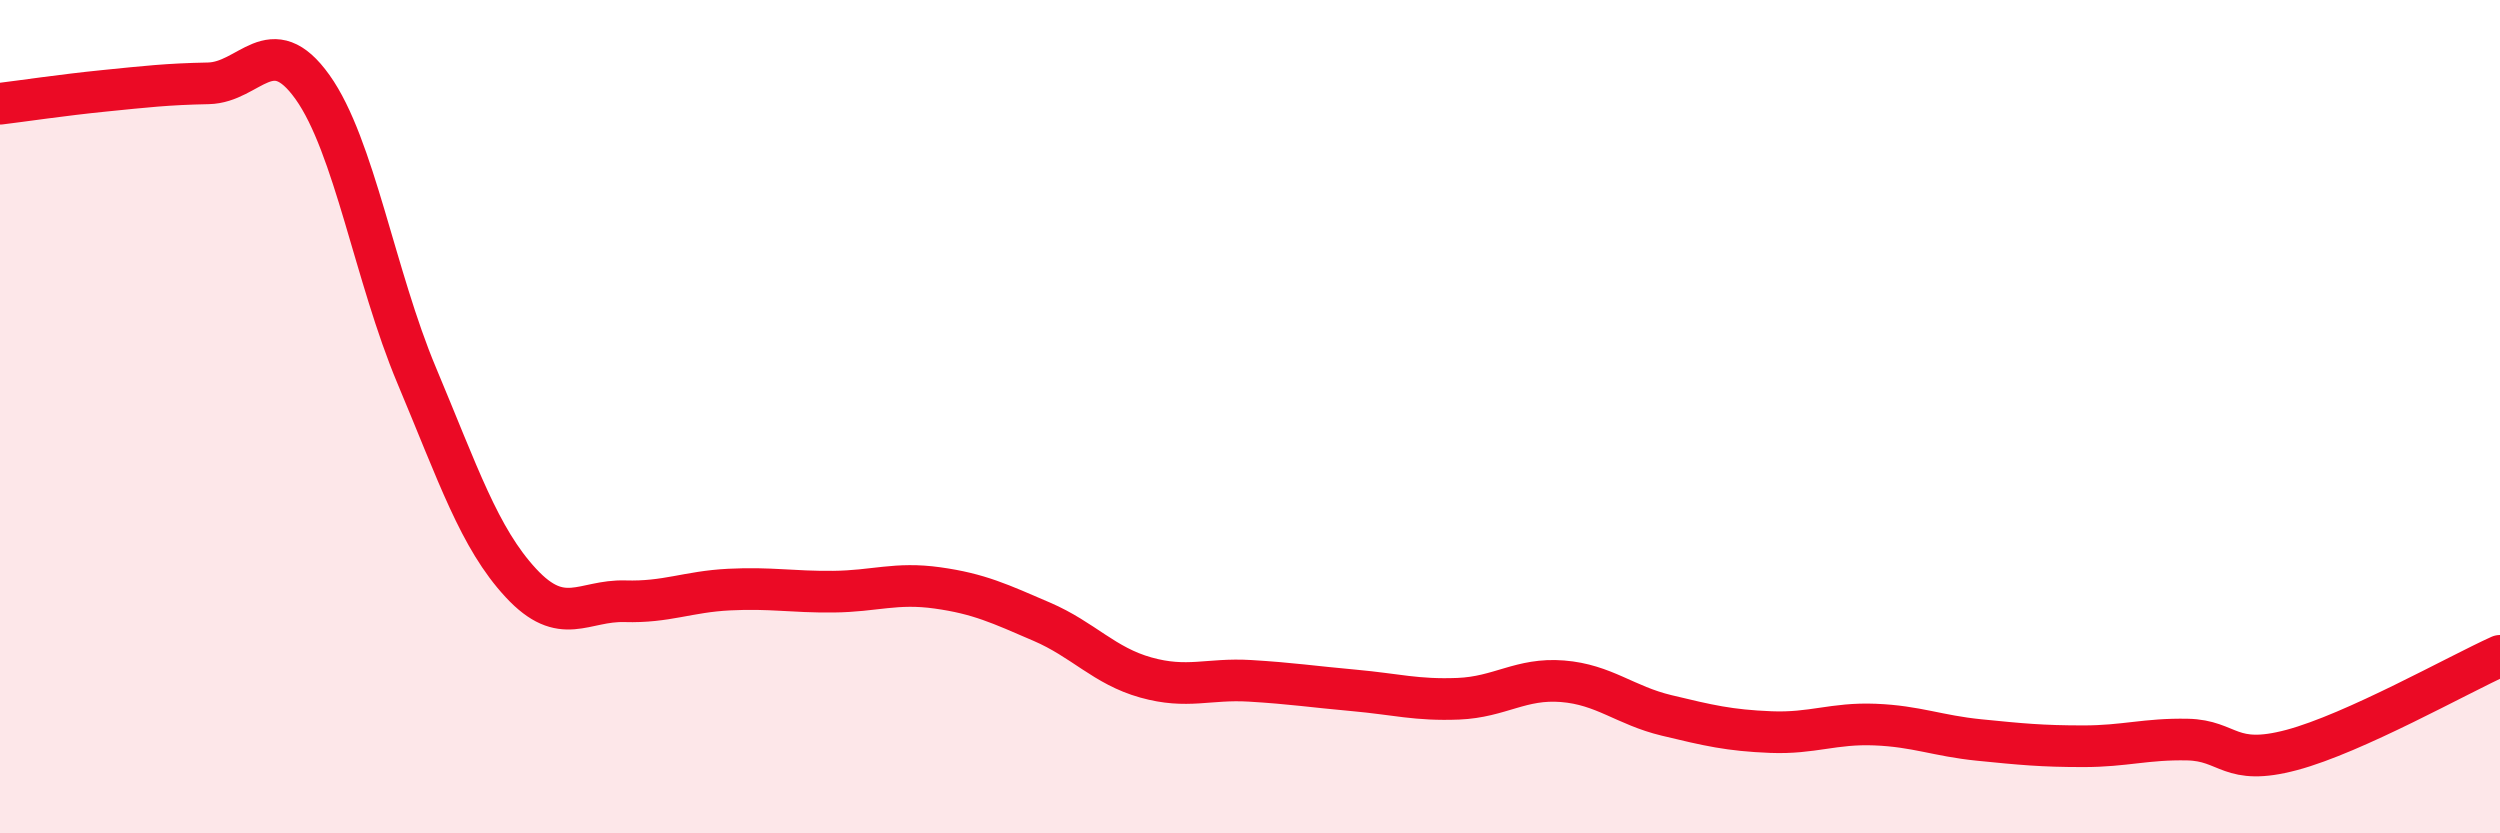
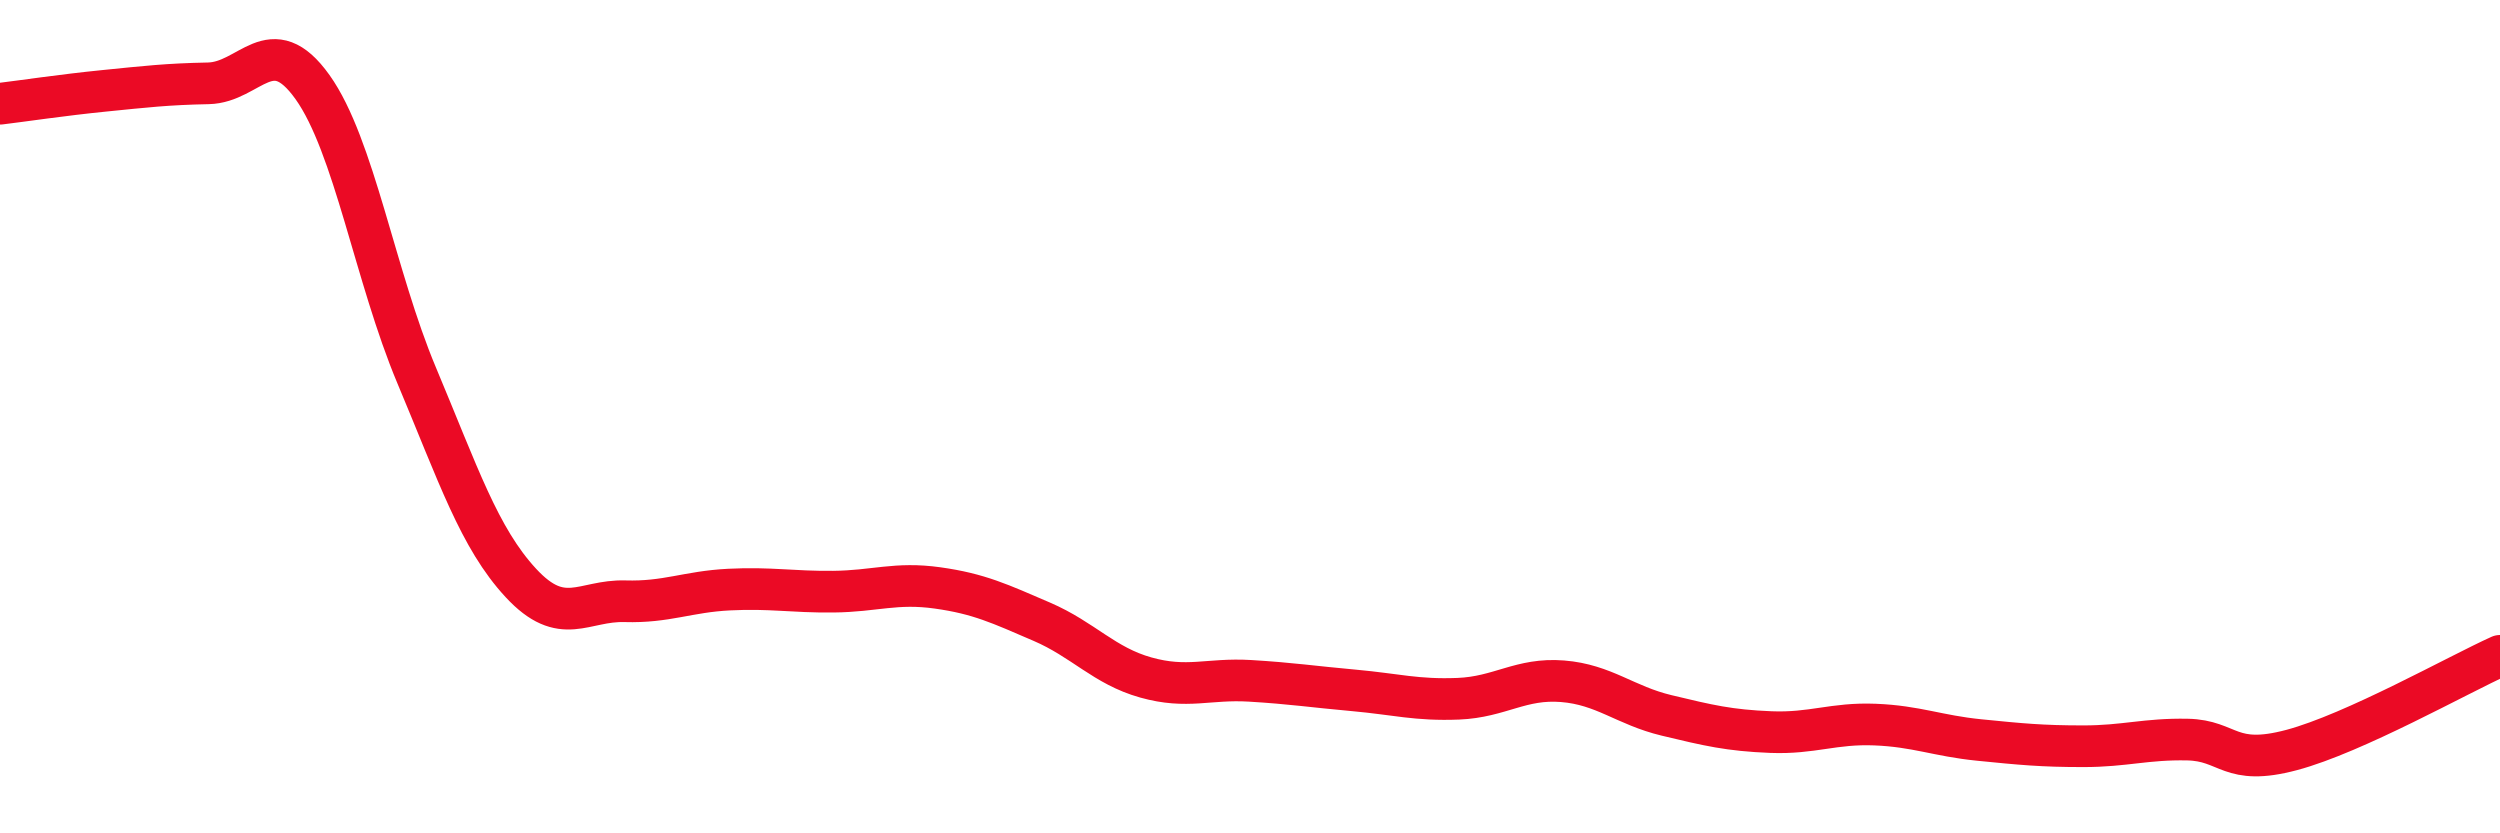
<svg xmlns="http://www.w3.org/2000/svg" width="60" height="20" viewBox="0 0 60 20">
-   <path d="M 0,2.49 C 0.5,2.43 1.5,2.28 2.5,2.18 C 3.5,2.08 4,2.02 5,2 C 6,1.98 6.5,0.69 7.5,2.09 C 8.5,3.49 9,6.63 10,9.01 C 11,11.39 11.5,12.91 12.5,13.99 C 13.5,15.07 14,14.4 15,14.43 C 16,14.46 16.5,14.2 17.5,14.15 C 18.5,14.1 19,14.21 20,14.2 C 21,14.19 21.5,13.97 22.5,14.11 C 23.5,14.25 24,14.49 25,14.92 C 26,15.35 26.5,15.98 27.5,16.26 C 28.5,16.54 29,16.28 30,16.34 C 31,16.4 31.5,16.48 32.5,16.57 C 33.5,16.66 34,16.81 35,16.77 C 36,16.73 36.5,16.27 37.5,16.35 C 38.5,16.43 39,16.93 40,17.17 C 41,17.41 41.5,17.53 42.5,17.57 C 43.5,17.61 44,17.35 45,17.39 C 46,17.43 46.5,17.66 47.5,17.76 C 48.5,17.86 49,17.91 50,17.91 C 51,17.91 51.5,17.73 52.5,17.75 C 53.5,17.77 53.5,18.4 55,18 C 56.5,17.6 59,16.19 60,15.74L60 20L0 20Z" fill="#EB0A25" opacity="0.1" stroke-linecap="round" stroke-linejoin="round" />
  <path d="M 0,2.49 C 0.5,2.43 1.5,2.28 2.5,2.18 C 3.5,2.08 4,2.02 5,2 C 6,1.98 6.5,0.69 7.5,2.09 C 8.5,3.49 9,6.63 10,9.01 C 11,11.39 11.5,12.91 12.5,13.99 C 13.5,15.07 14,14.4 15,14.43 C 16,14.46 16.5,14.2 17.5,14.15 C 18.5,14.1 19,14.21 20,14.2 C 21,14.19 21.5,13.97 22.5,14.11 C 23.5,14.25 24,14.49 25,14.92 C 26,15.35 26.5,15.98 27.5,16.26 C 28.5,16.54 29,16.28 30,16.34 C 31,16.4 31.5,16.48 32.5,16.57 C 33.5,16.66 34,16.81 35,16.77 C 36,16.73 36.5,16.27 37.5,16.35 C 38.5,16.43 39,16.93 40,17.17 C 41,17.41 41.5,17.53 42.5,17.57 C 43.5,17.61 44,17.35 45,17.39 C 46,17.43 46.5,17.66 47.5,17.76 C 48.5,17.86 49,17.91 50,17.91 C 51,17.91 51.5,17.73 52.5,17.75 C 53.5,17.77 53.5,18.4 55,18 C 56.5,17.6 59,16.19 60,15.74" stroke="#EB0A25" stroke-width="1" fill="none" stroke-linecap="round" stroke-linejoin="round" />
</svg>